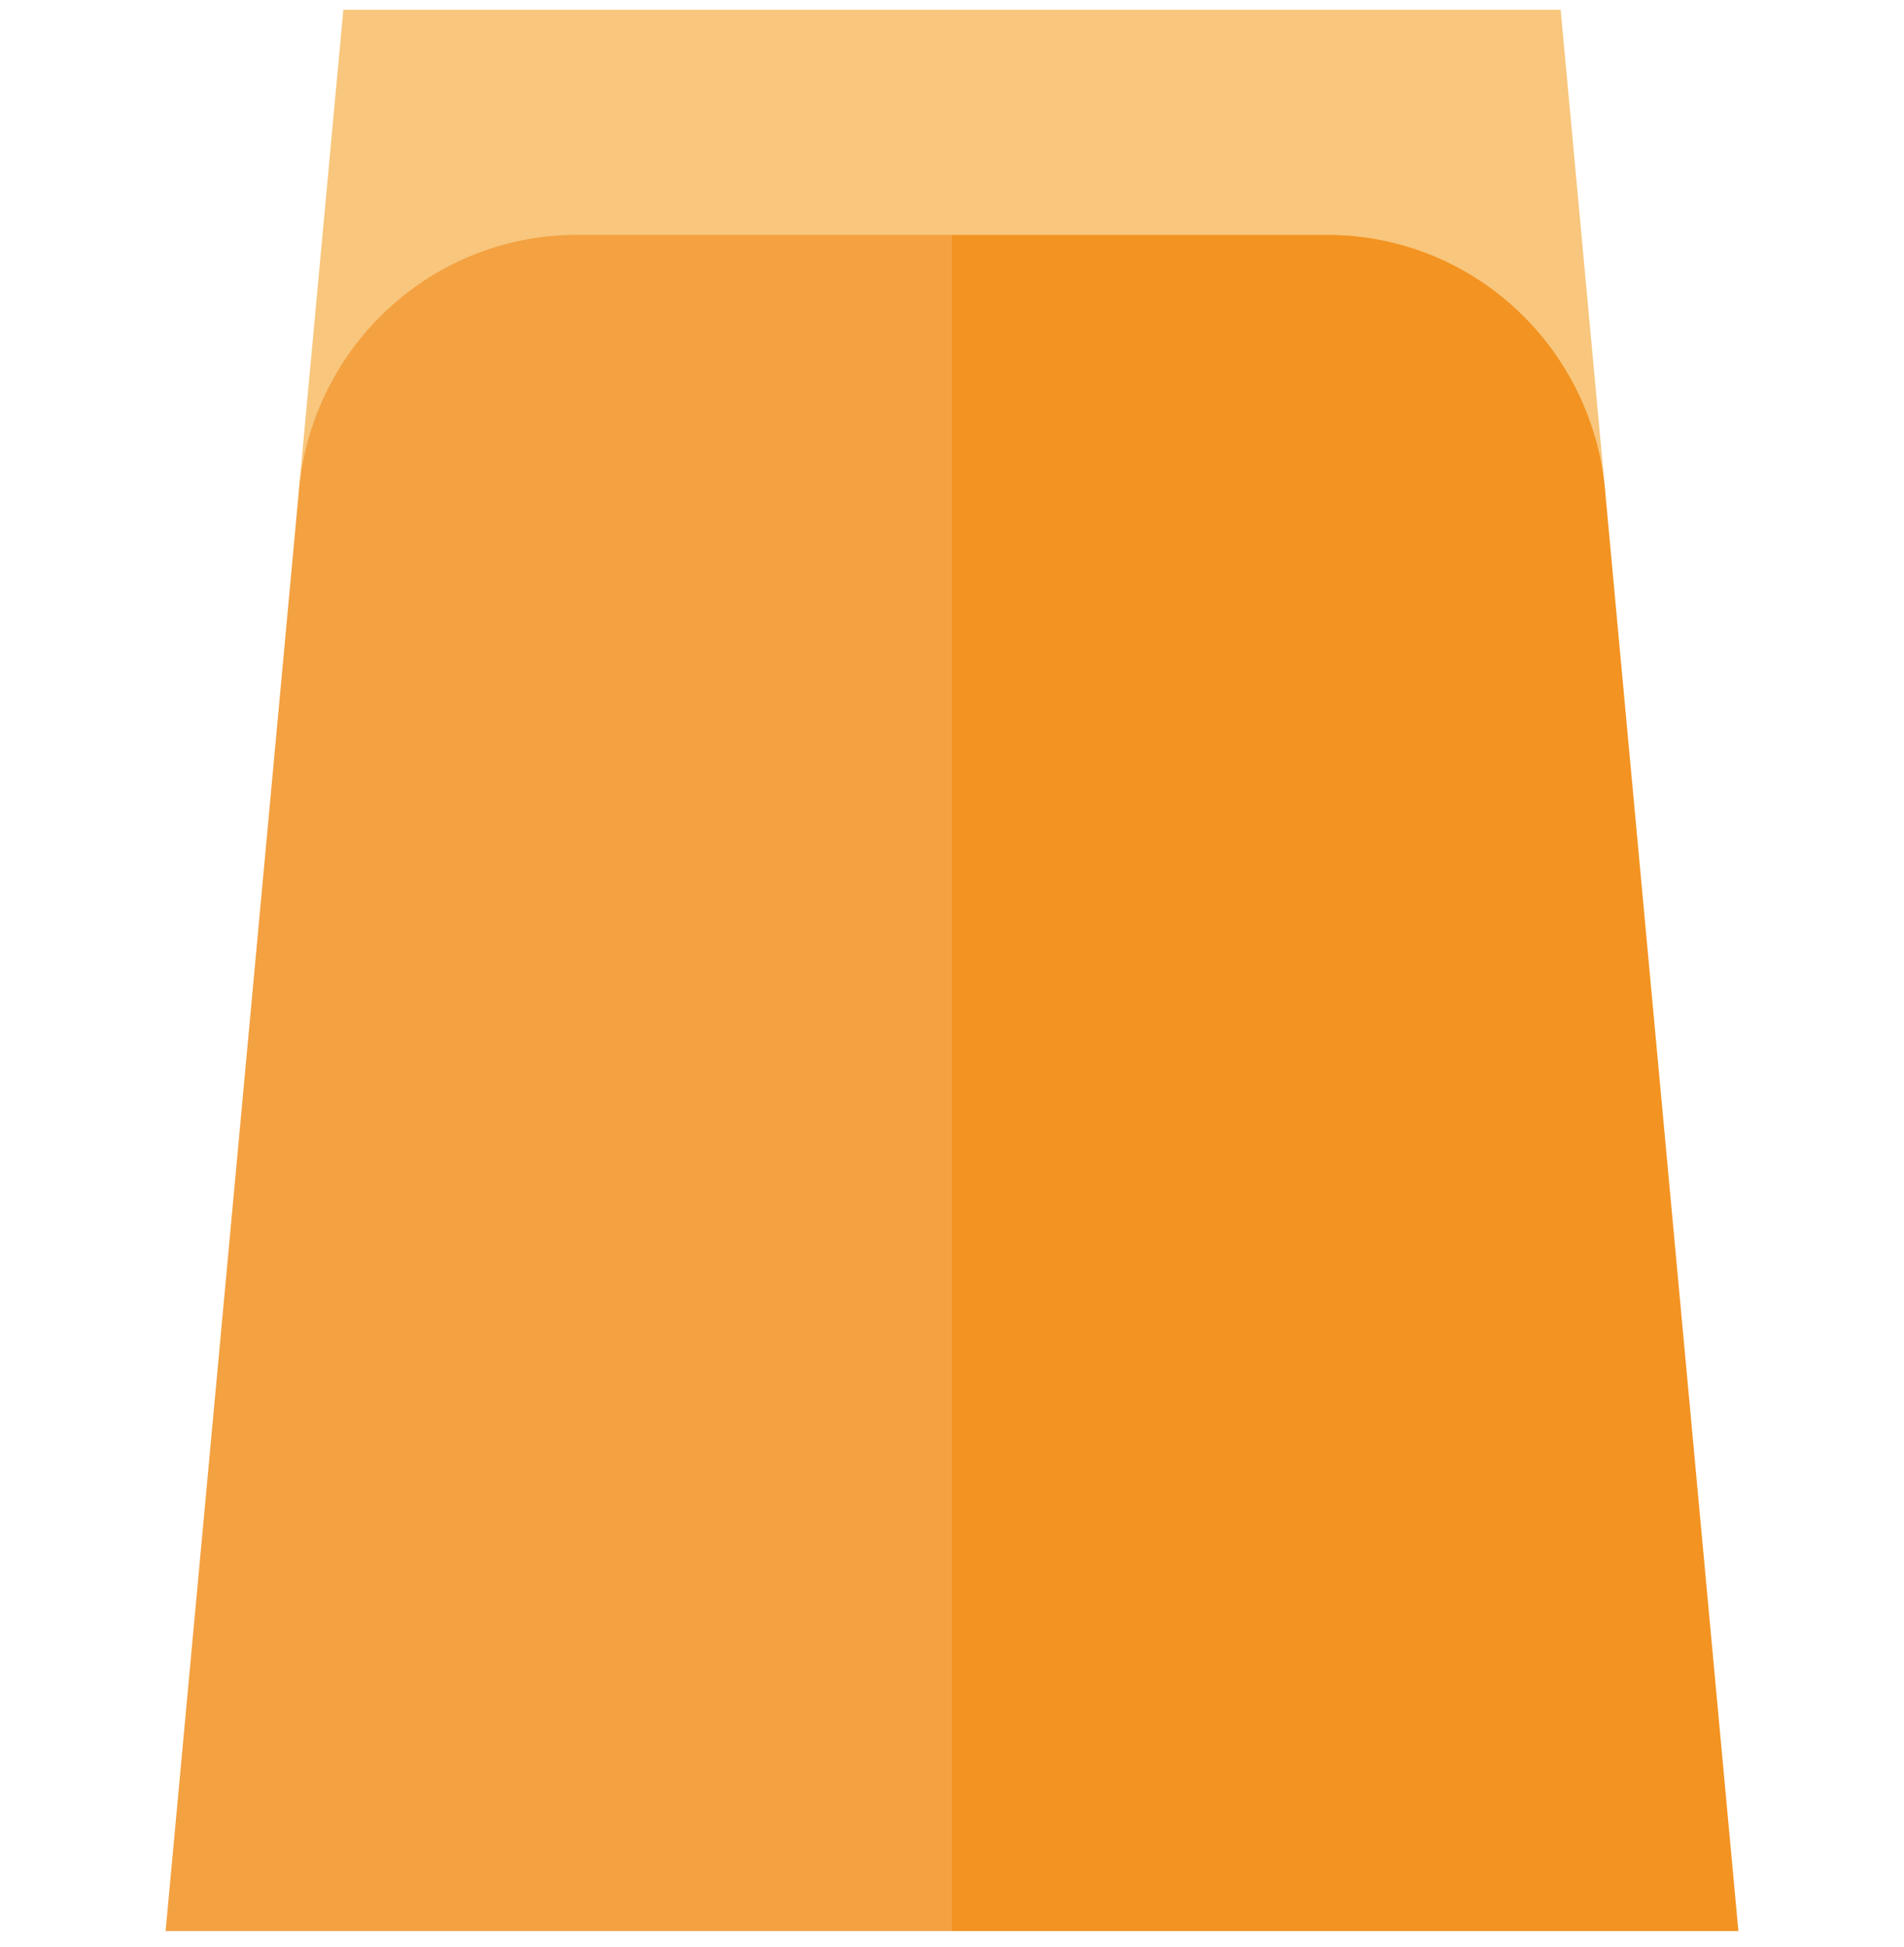
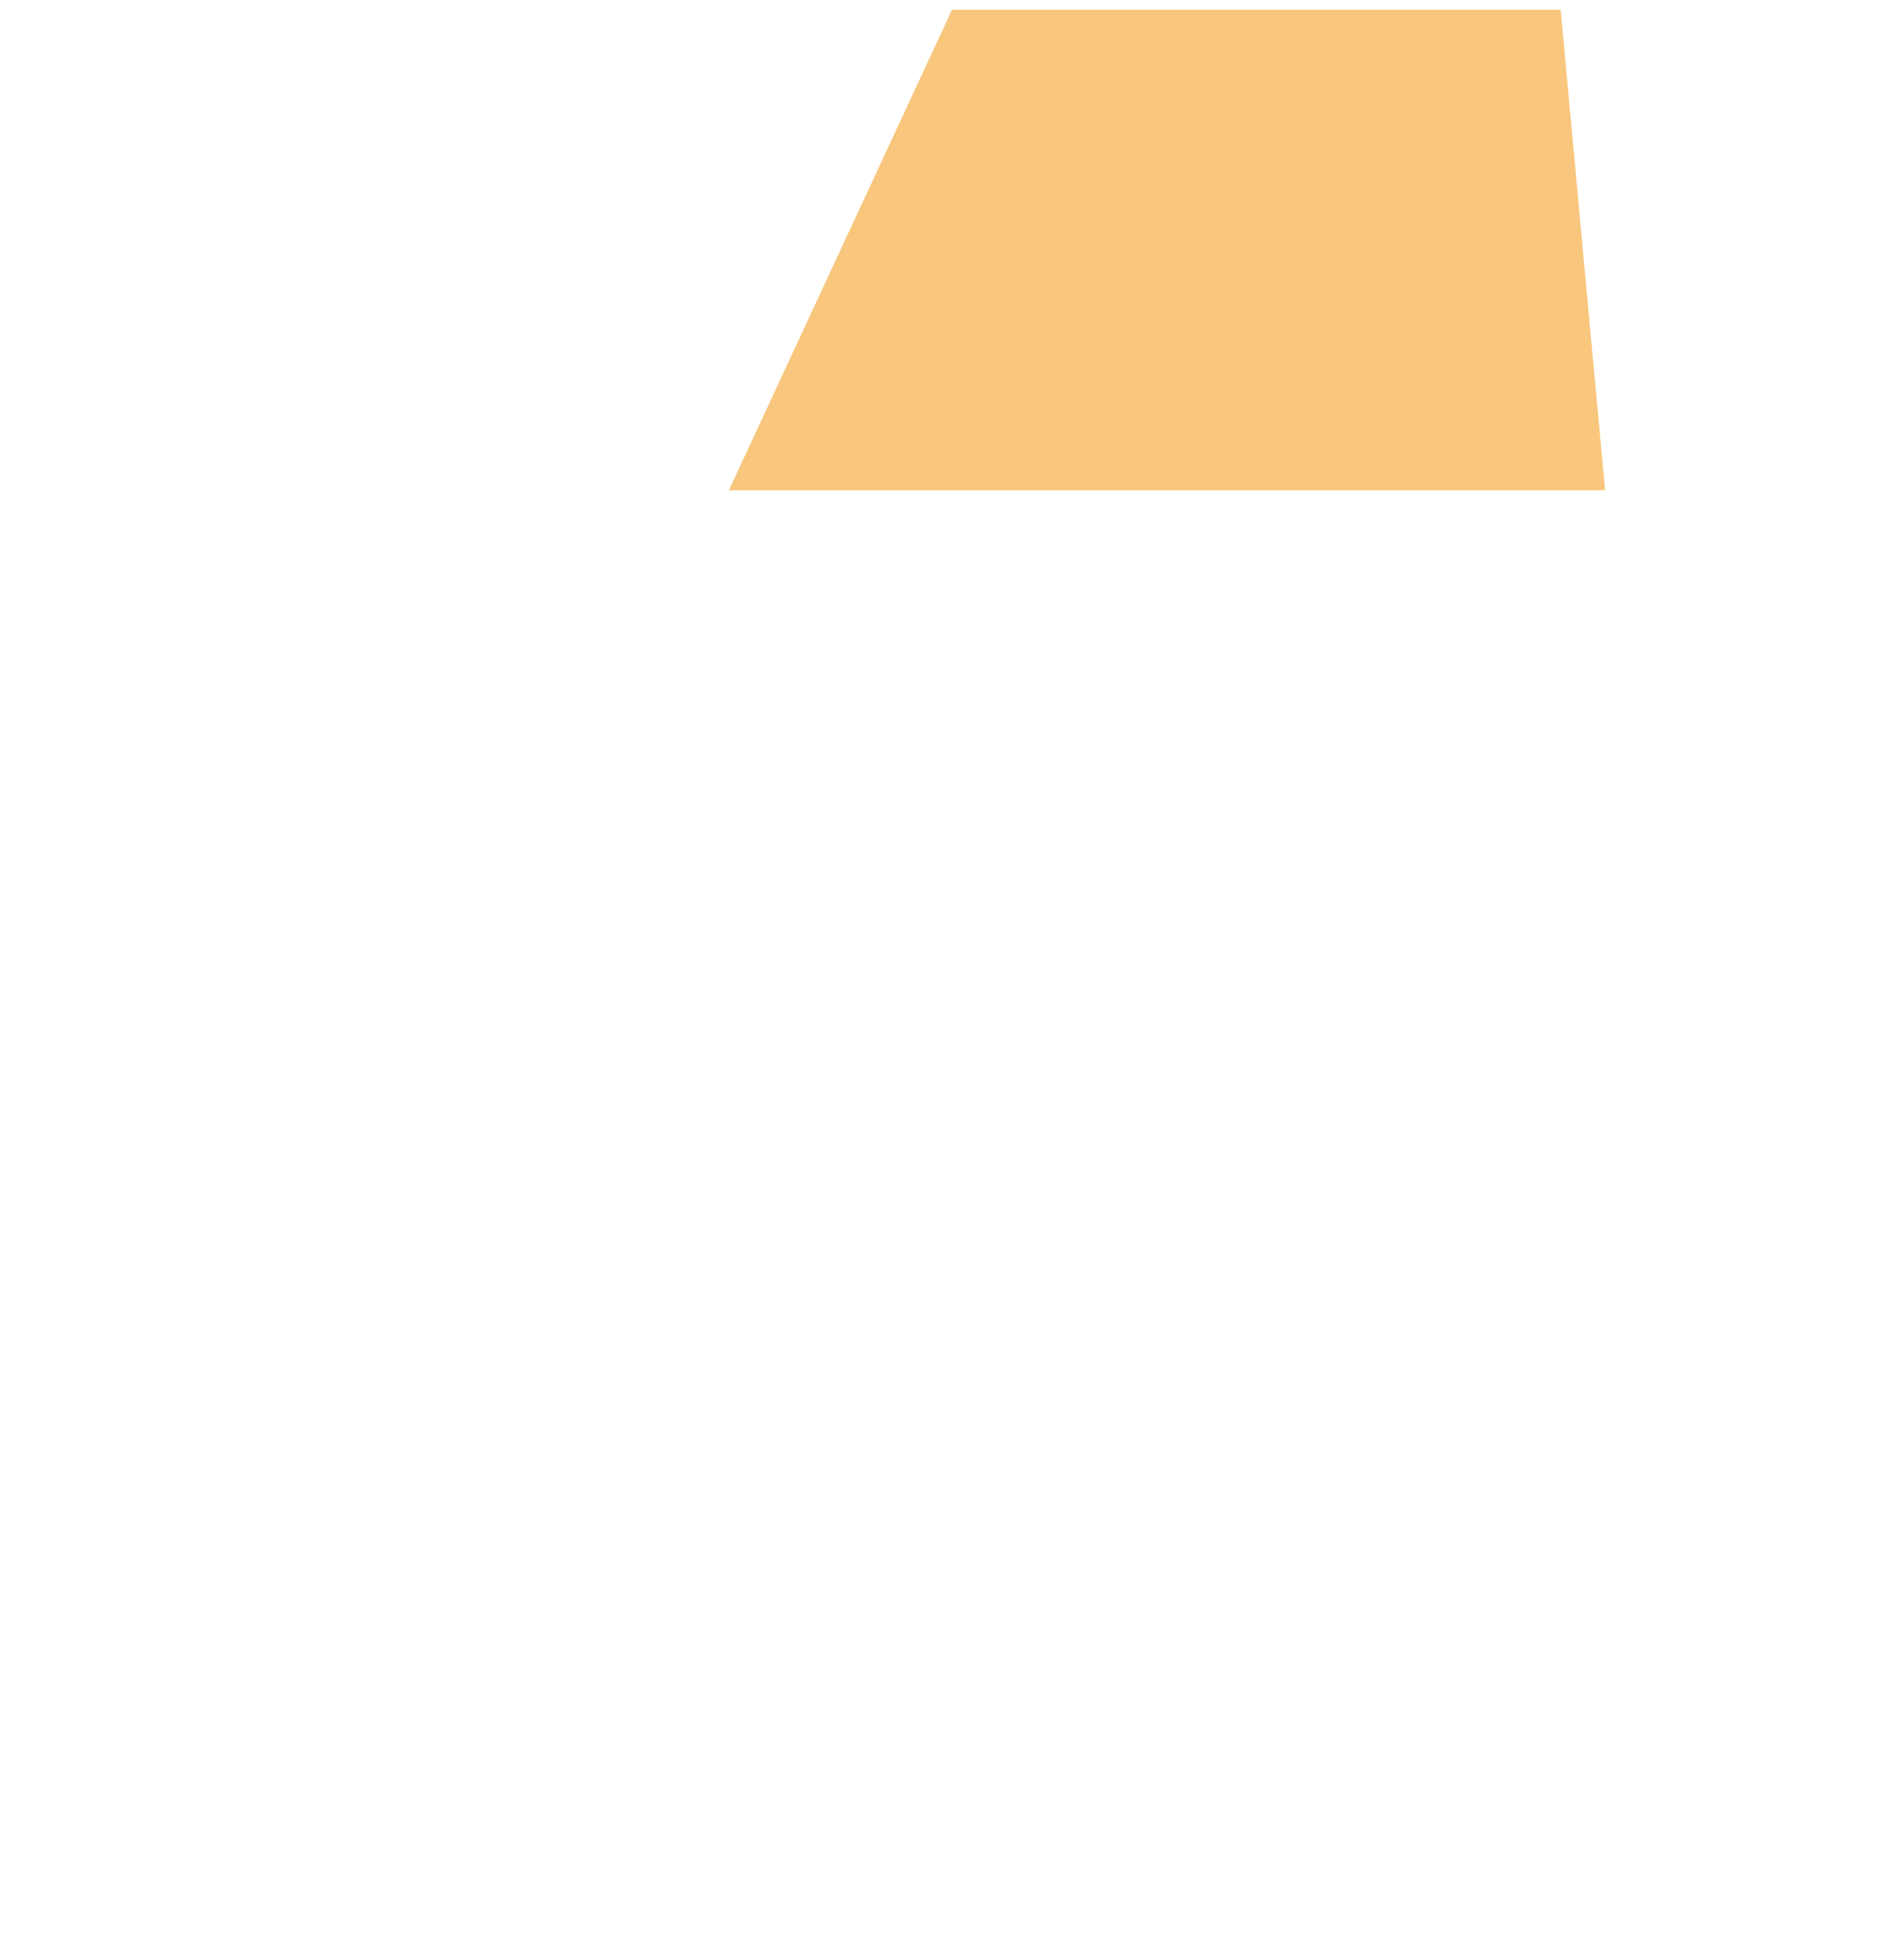
<svg xmlns="http://www.w3.org/2000/svg" width="45" height="46" viewBox="0 0 45 46" fill="none">
  <g id="glass" clip-path="url(#clip0_347_1164)">
    <g id="Group">
      <path id="Vector" d="M17.227 11.584L22.5 0.231H36.885L37.935 11.584H17.227Z" fill="#F8C67C" />
-       <path id="Vector_2" d="M7.064 11.584L8.115 0.231H22.5V11.584H7.064Z" fill="#F8C67C" />
-       <path id="Vector_3" d="M22.5 45.631L17.227 25.591L22.5 5.551H31.372C33.018 5.551 34.594 6.167 35.811 7.285C37.028 8.403 37.782 9.93 37.935 11.583L41.086 45.631H22.5Z" fill="#F39321" />
-       <path id="Vector_4" d="M9.189 7.285C10.406 6.167 11.982 5.551 13.628 5.551H22.5V45.631H3.914L7.065 11.583C7.218 9.93 7.972 8.403 9.189 7.285Z" fill="#F3A141" />
    </g>
  </g>
  <defs>
    <clipPath id="clip0_347_1164">
      <rect width="45" height="45.4" fill="white" transform="matrix(1 0 0 -1 0 45.631)" />
    </clipPath>
  </defs>
</svg>